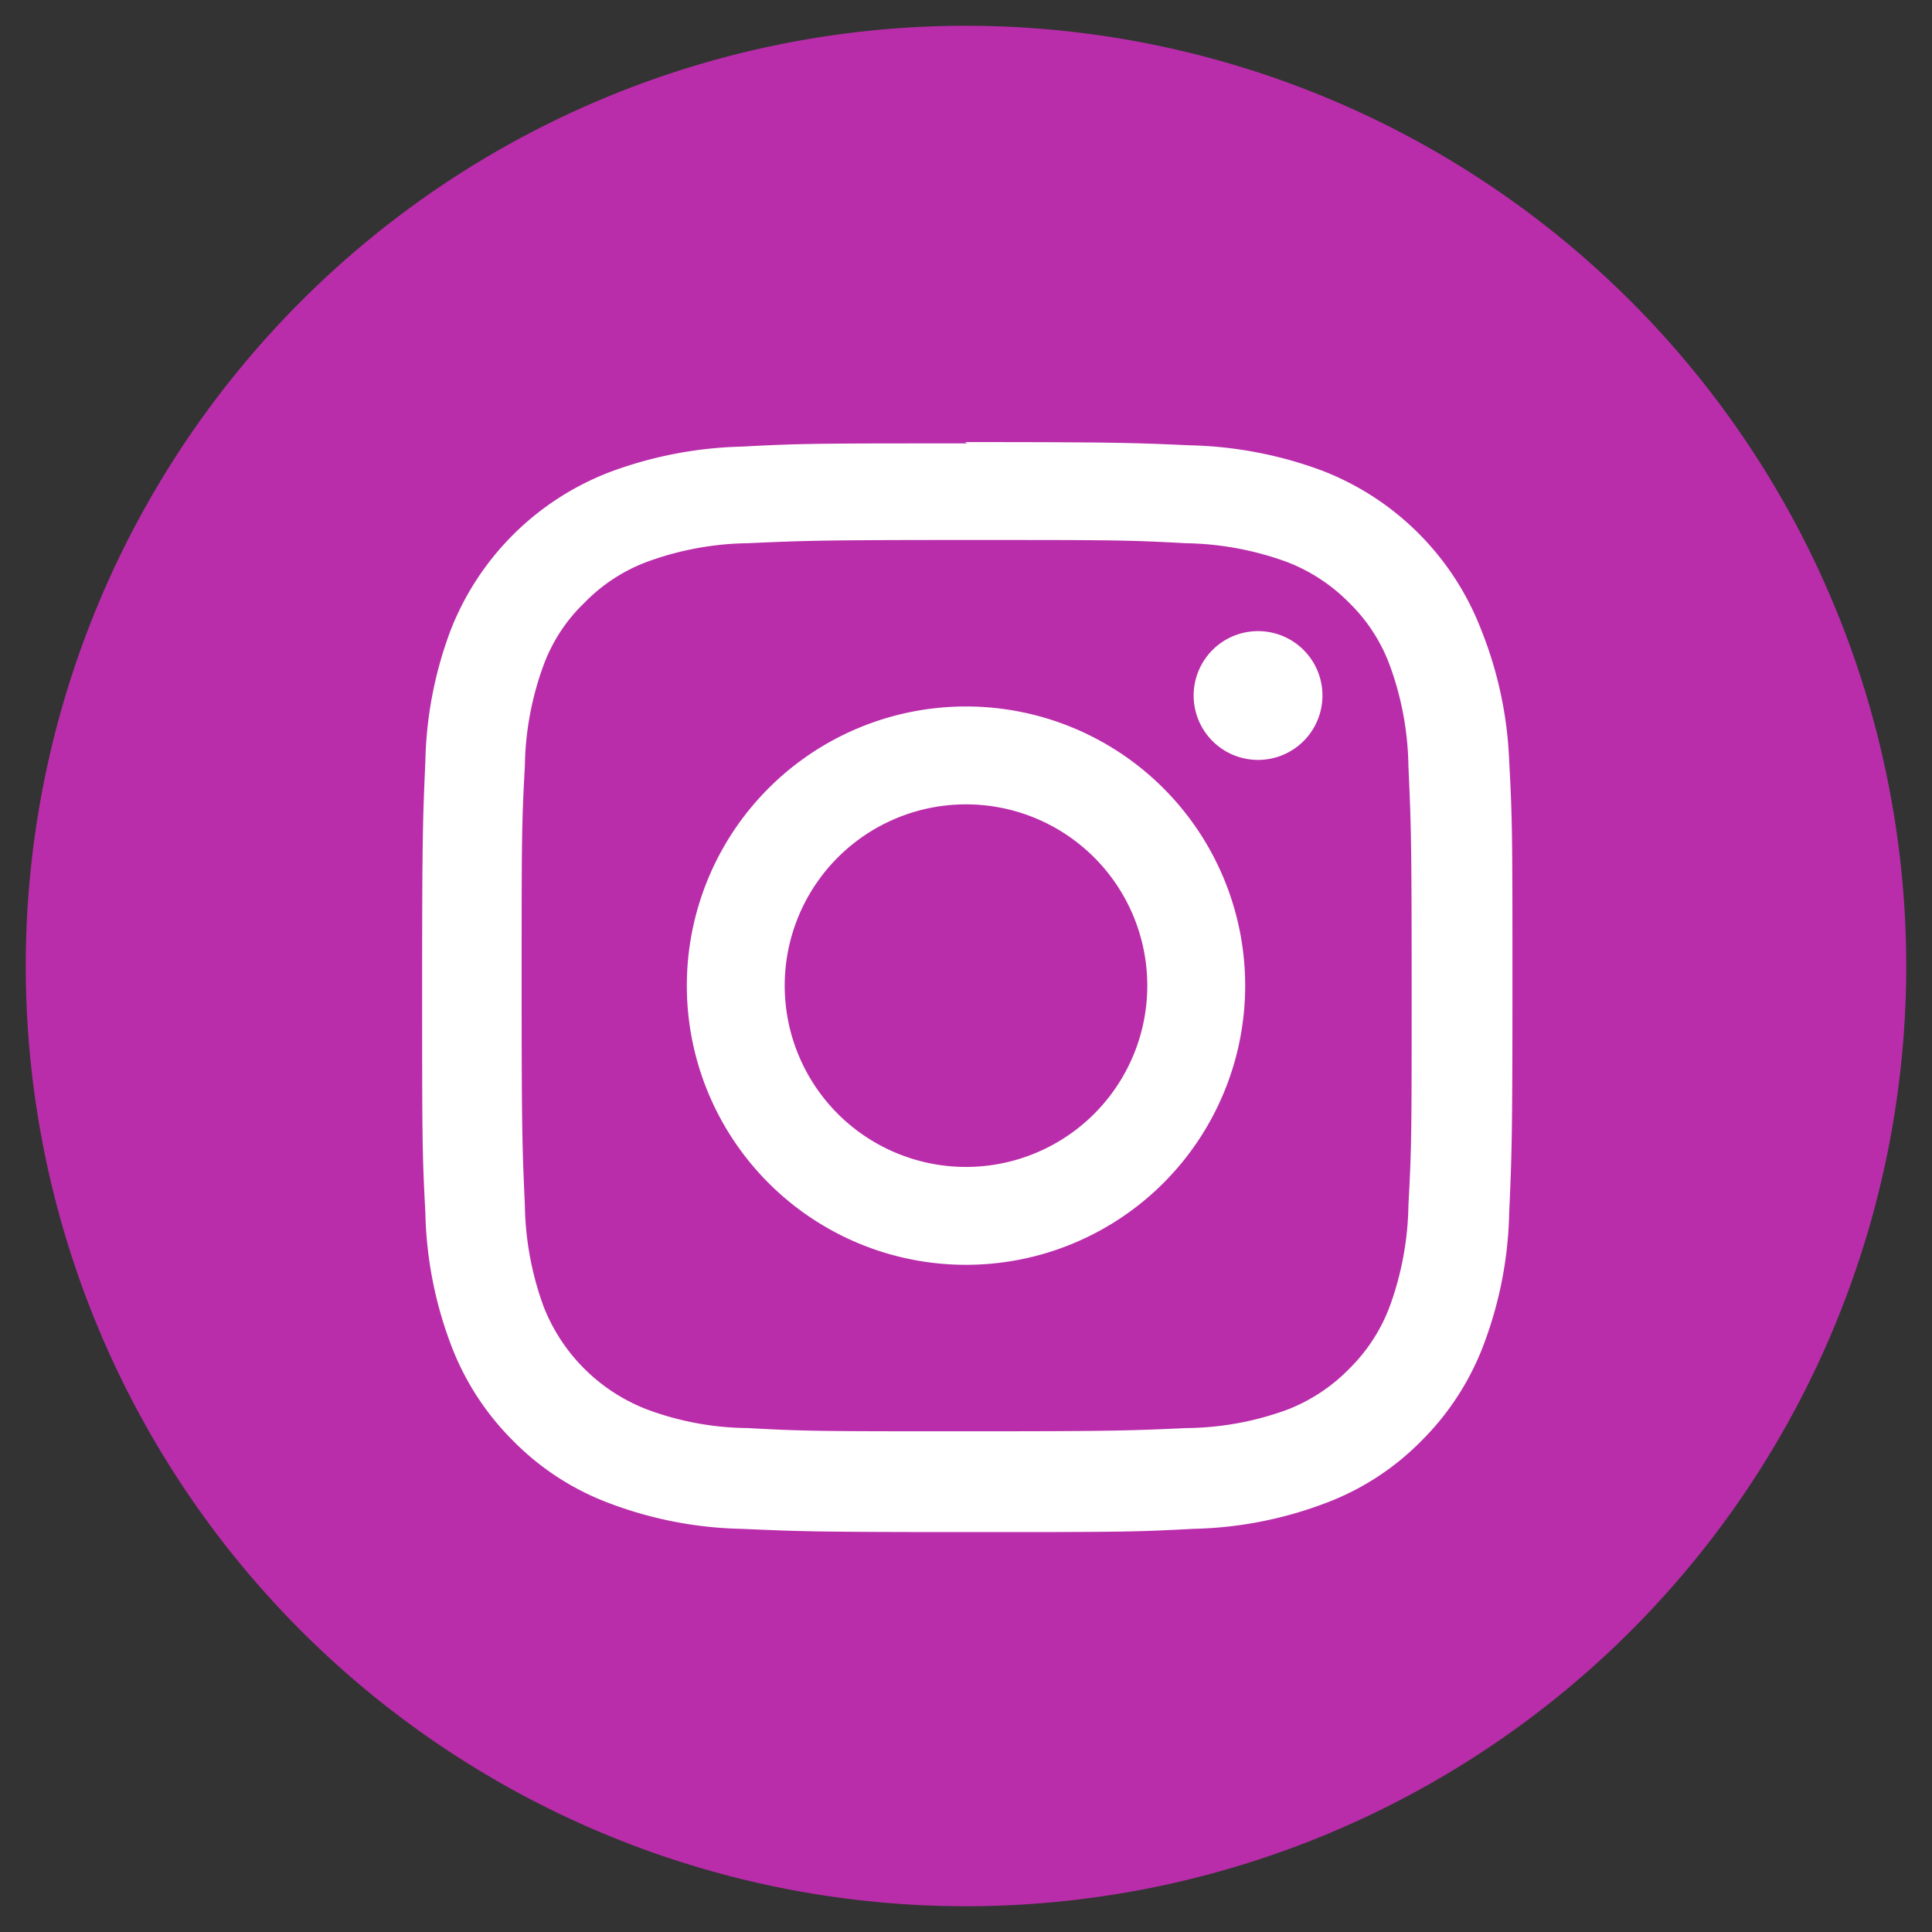
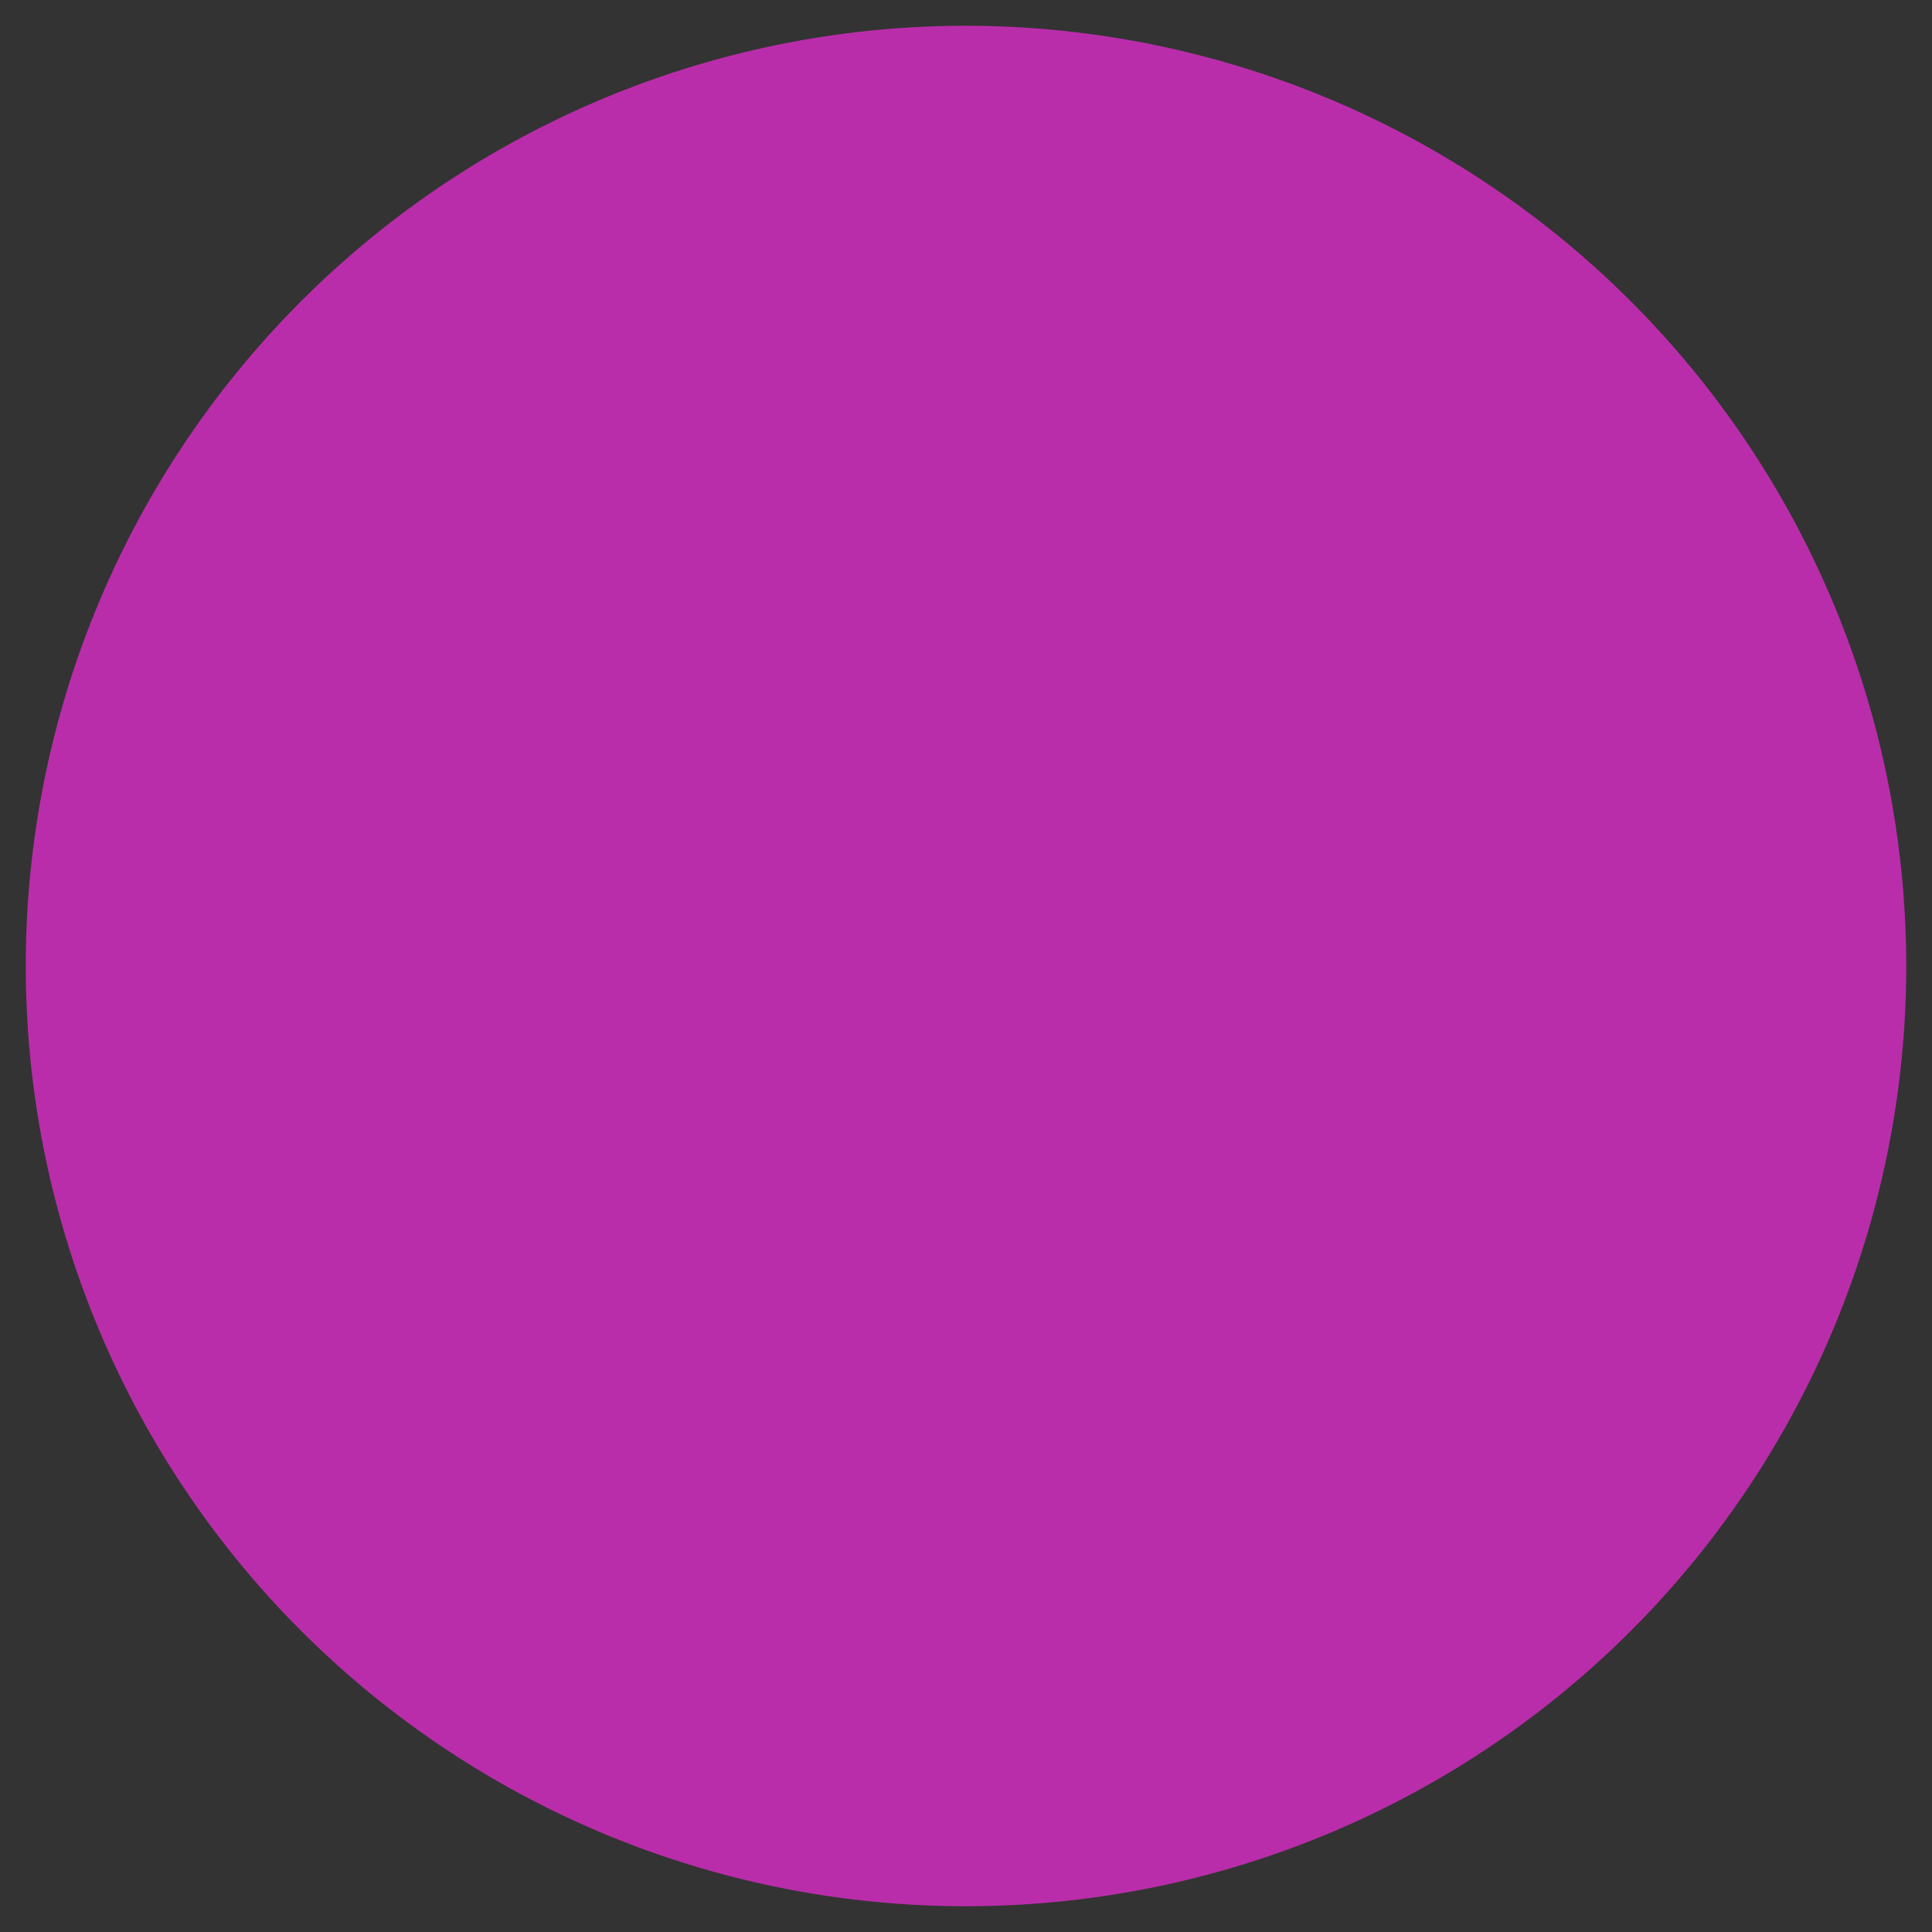
<svg xmlns="http://www.w3.org/2000/svg" id="icons" viewBox="0 0 60 60">
  <rect x="0" y="0" width="60" height="60" fill="#333333" stroke="none" />
  <defs>
    <style>.cls-1{fill:#b92daa;}.cls-2{fill:#fff;}</style>
  </defs>
  <path class="cls-1" d="M59.2,30A29.2,29.2,0,1,1,30,.8,29.21,29.21,0,0,1,59.2,30Z" />
-   <path class="cls-2" d="M30,16.77c4.51,0,5,0,6.82.1a9.56,9.56,0,0,1,3.14.58,5.45,5.45,0,0,1,1.94,1.27,5.25,5.25,0,0,1,1.26,1.94,9.48,9.48,0,0,1,.58,3.13c.08,1.78.1,2.31.1,6.82s0,5-.1,6.82a9.56,9.56,0,0,1-.58,3.14,5.34,5.34,0,0,1-1.26,1.94A5.42,5.42,0,0,1,40,43.77a9.3,9.3,0,0,1-3.14.58c-1.78.08-2.31.1-6.82.1s-5,0-6.82-.1a9.16,9.16,0,0,1-3.13-.58,5.62,5.62,0,0,1-3.21-3.2,9.56,9.56,0,0,1-.58-3.14c-.08-1.78-.1-2.31-.1-6.82s0-5,.1-6.82a9.48,9.48,0,0,1,.58-3.13,5.15,5.15,0,0,1,1.27-1.94,5.28,5.28,0,0,1,1.94-1.27,9.42,9.42,0,0,1,3.13-.58c1.78-.08,2.31-.1,6.82-.1m0-3c-4.58,0-5.16,0-7,.1a12.55,12.55,0,0,0-4.1.79A8.61,8.61,0,0,0,14,19.56a12.22,12.22,0,0,0-.79,4.09c-.08,1.8-.1,2.38-.1,7s0,5.16.1,7a12.29,12.29,0,0,0,.79,4.1,8.36,8.36,0,0,0,1.94,3,8.23,8.23,0,0,0,3,1.94,12.29,12.29,0,0,0,4.1.79c1.8.08,2.38.1,7,.1s5.16,0,7-.1a12.29,12.29,0,0,0,4.1-.79,8.23,8.23,0,0,0,3-1.94,8.36,8.36,0,0,0,1.94-3,12.29,12.29,0,0,0,.79-4.1c.08-1.8.1-2.37.1-7s0-5.16-.1-7A12.22,12.22,0,0,0,46,19.56a8.61,8.61,0,0,0-4.93-4.94,12.55,12.55,0,0,0-4.1-.79c-1.8-.08-2.38-.1-7-.1" />
-   <path class="cls-2" d="M30,21.94a8.67,8.67,0,1,0,8.67,8.67A8.67,8.67,0,0,0,30,21.94m0,14.3a5.63,5.63,0,1,1,5.63-5.63A5.63,5.63,0,0,1,30,36.24" />
-   <path class="cls-2" d="M41.07,21.6a2,2,0,1,1-2-2,2,2,0,0,1,2,2" />
</svg>